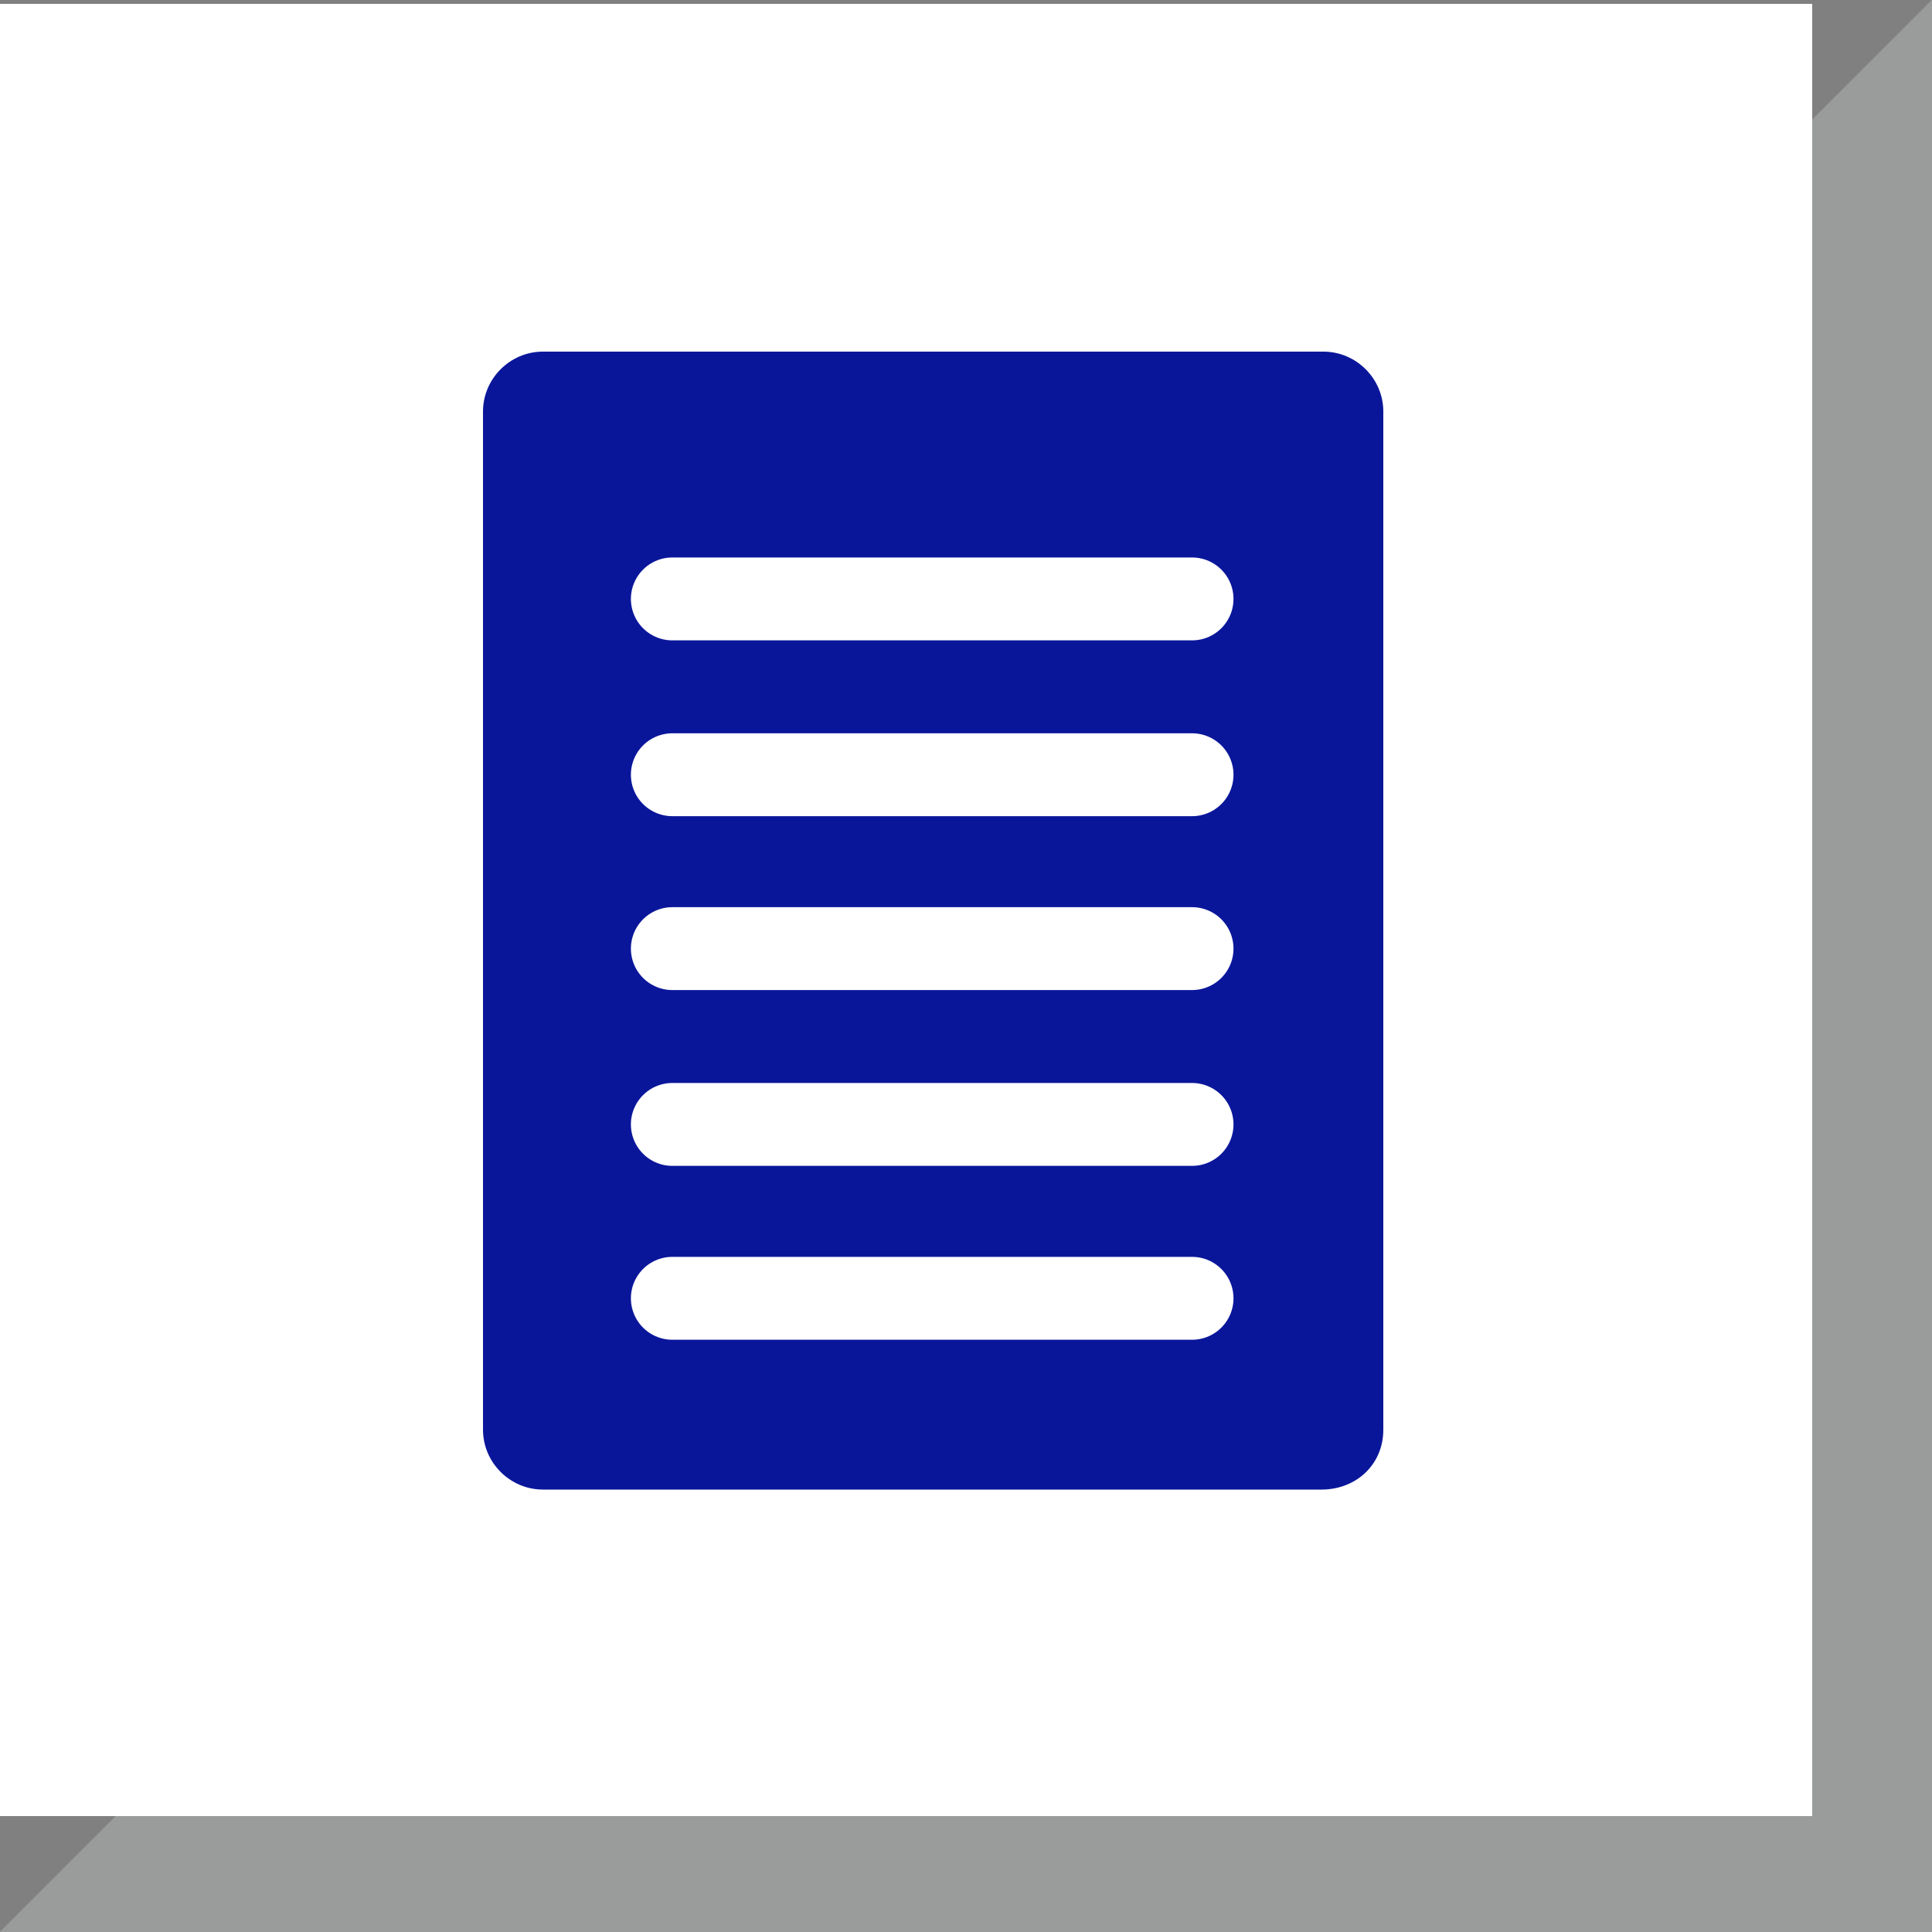
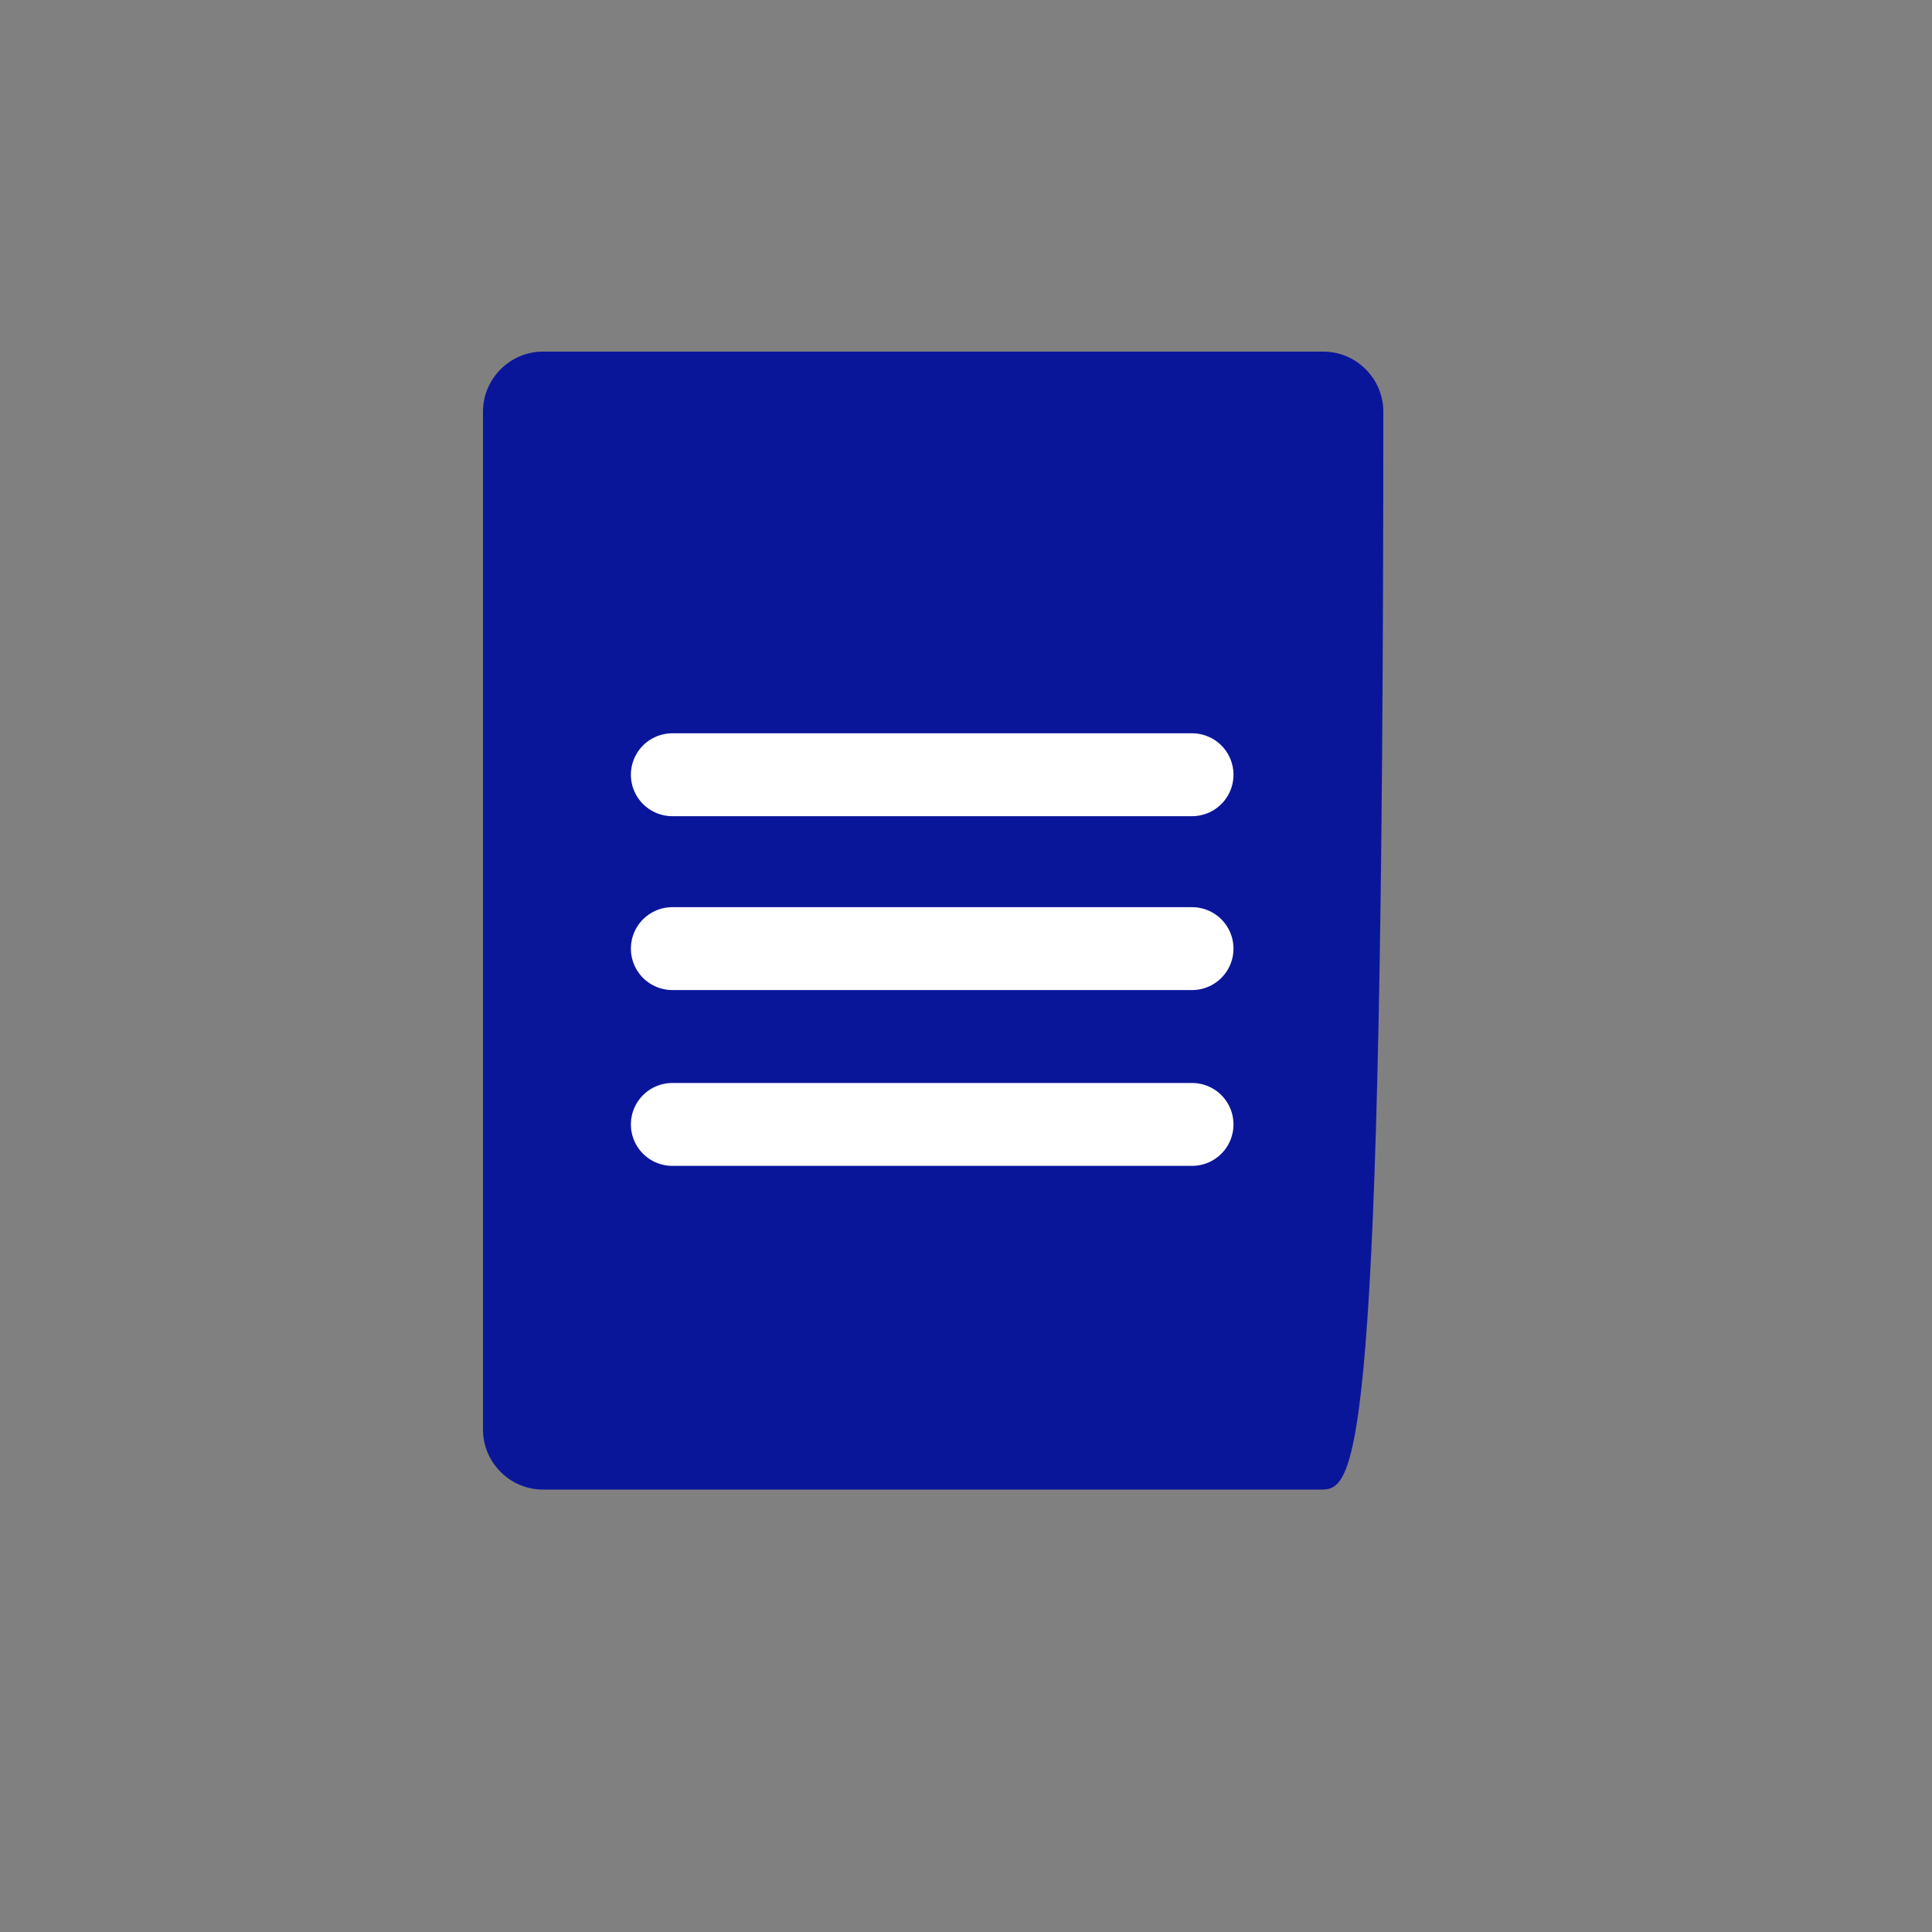
<svg xmlns="http://www.w3.org/2000/svg" xmlns:xlink="http://www.w3.org/1999/xlink" version="1.1" id="Ebene_1" x="0px" y="0px" viewBox="0 0 100 100" xml:space="preserve">
  <rect x="0" y="0" width="100" height="100" fill="#808080" stroke="none" />
-   <polygon fill="#9A9B9B" points="9.4,96.1 96.1,96.1 96.1,9.4 " />
  <g>
    <defs>
      <rect id="SVGID_1_" x="0" y="0" width="100" height="100" />
    </defs>
    <clipPath id="SVGID_00000103959389850983068280000011798242730810892179_">
      <use xlink:href="#SVGID_1_" overflow="visible" />
    </clipPath>
    <g clip-path="url(#SVGID_00000103959389850983068280000011798242730810892179_)">
-       <polygon fill="none" stroke="#9A9B9B" stroke-width="7.8" points="9.4,96.1 96.1,96.1 96.1,9.4   " />
-     </g>
+       </g>
  </g>
-   <rect x="0" y="0.2" fill="#FFFFFF" width="93.8" height="93.8" />
  <g>
    <defs>
      <rect id="SVGID_00000098205341792845802320000013469300469891842704_" x="0" y="0" width="100" height="100" />
    </defs>
    <clipPath id="SVGID_00000050664697232496731020000002382428625962793399_">
      <use xlink:href="#SVGID_00000098205341792845802320000013469300469891842704_" overflow="visible" />
    </clipPath>
    <g clip-path="url(#SVGID_00000050664697232496731020000002382428625962793399_)">
-       <path fill="#0A169A" d="M68.4,77.1H28.1c-1.7,0-3.1-1.4-3.1-3.1V21.3c0-1.7,1.4-3.1,3.1-3.1h40.4c1.7,0,3.1,1.4,3.1,3.1V74    C71.6,75.8,70.2,77.1,68.4,77.1C68.4,77.1,68.4,77.1,68.4,77.1" />
+       <path fill="#0A169A" d="M68.4,77.1H28.1c-1.7,0-3.1-1.4-3.1-3.1V21.3c0-1.7,1.4-3.1,3.1-3.1h40.4c1.7,0,3.1,1.4,3.1,3.1C71.6,75.8,70.2,77.1,68.4,77.1C68.4,77.1,68.4,77.1,68.4,77.1" />
    </g>
  </g>
-   <line fill="none" stroke="#FFFFFF" stroke-width="4.29" stroke-linecap="round" stroke-linejoin="round" x1="34.8" y1="31" x2="61.7" y2="31" />
  <line fill="none" stroke="#FFFFFF" stroke-width="4.29" stroke-linecap="round" stroke-linejoin="round" x1="34.8" y1="40.1" x2="61.7" y2="40.1" />
  <line fill="none" stroke="#FFFFFF" stroke-width="4.29" stroke-linecap="round" stroke-linejoin="round" x1="34.8" y1="49.1" x2="61.7" y2="49.1" />
  <line fill="none" stroke="#FFFFFF" stroke-width="4.29" stroke-linecap="round" stroke-linejoin="round" x1="34.8" y1="58.2" x2="61.7" y2="58.2" />
-   <line fill="none" stroke="#FFFFFF" stroke-width="4.29" stroke-linecap="round" stroke-linejoin="round" x1="34.8" y1="67.2" x2="61.7" y2="67.2" />
</svg>